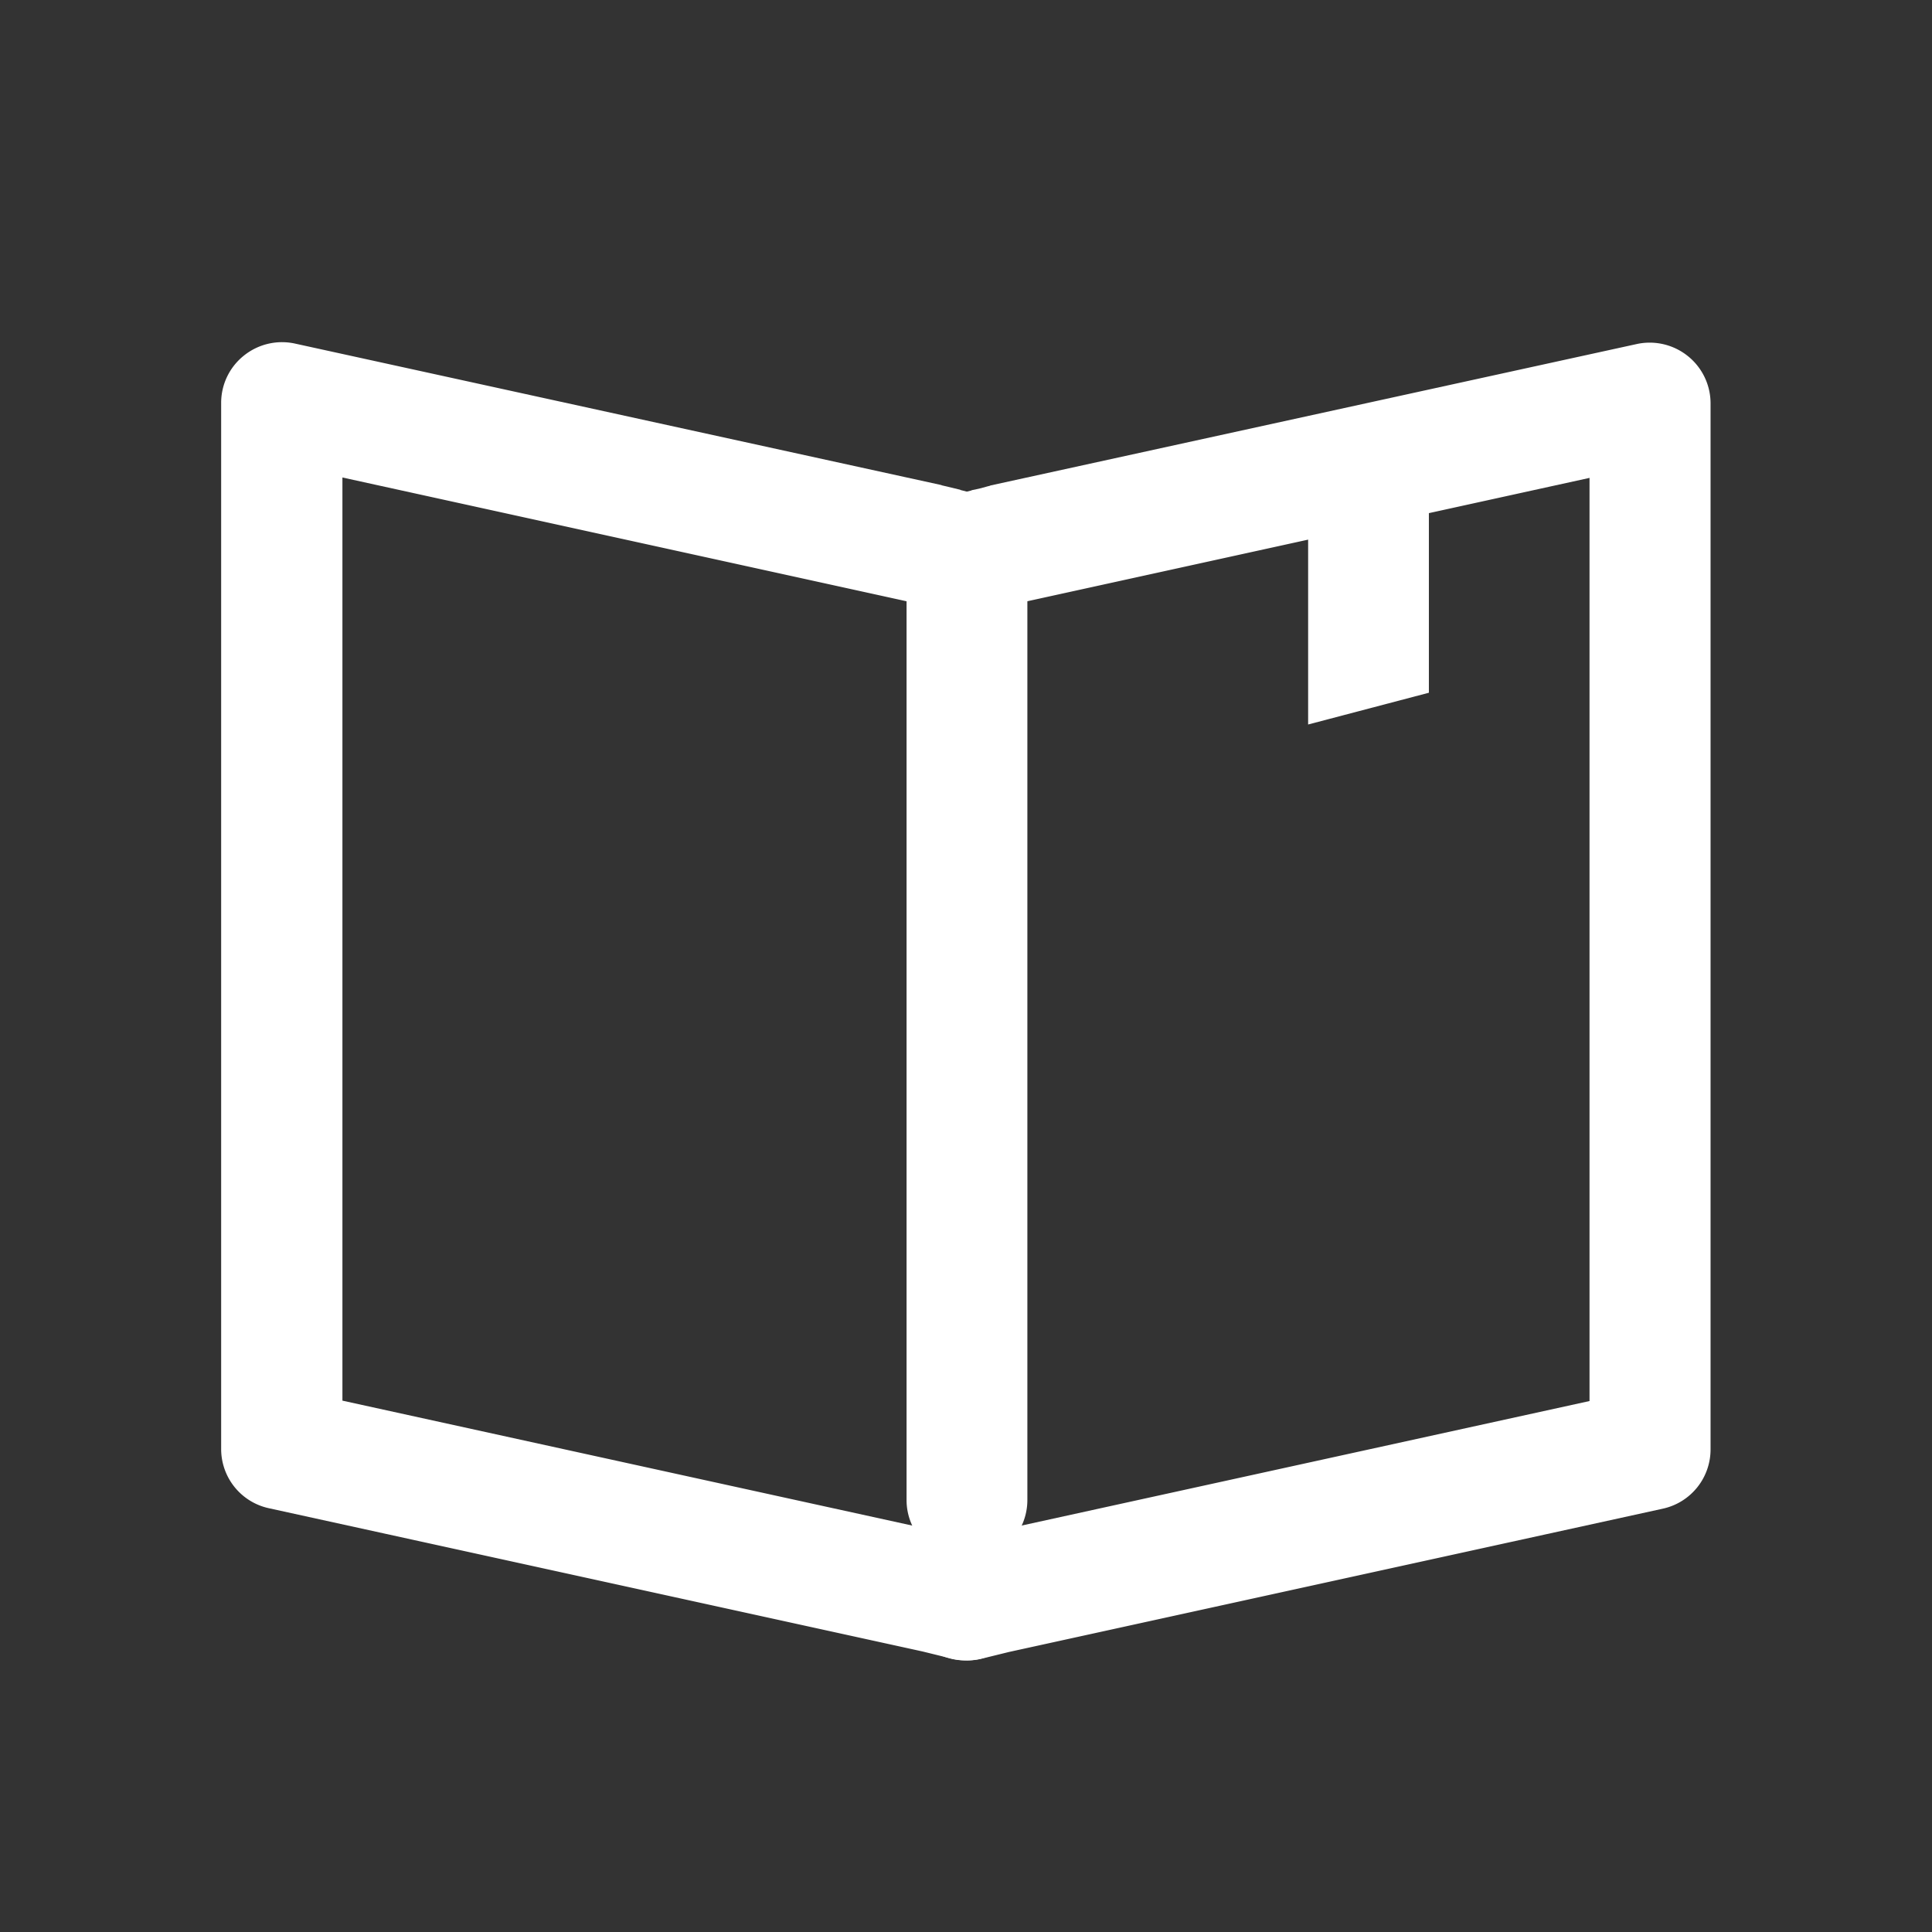
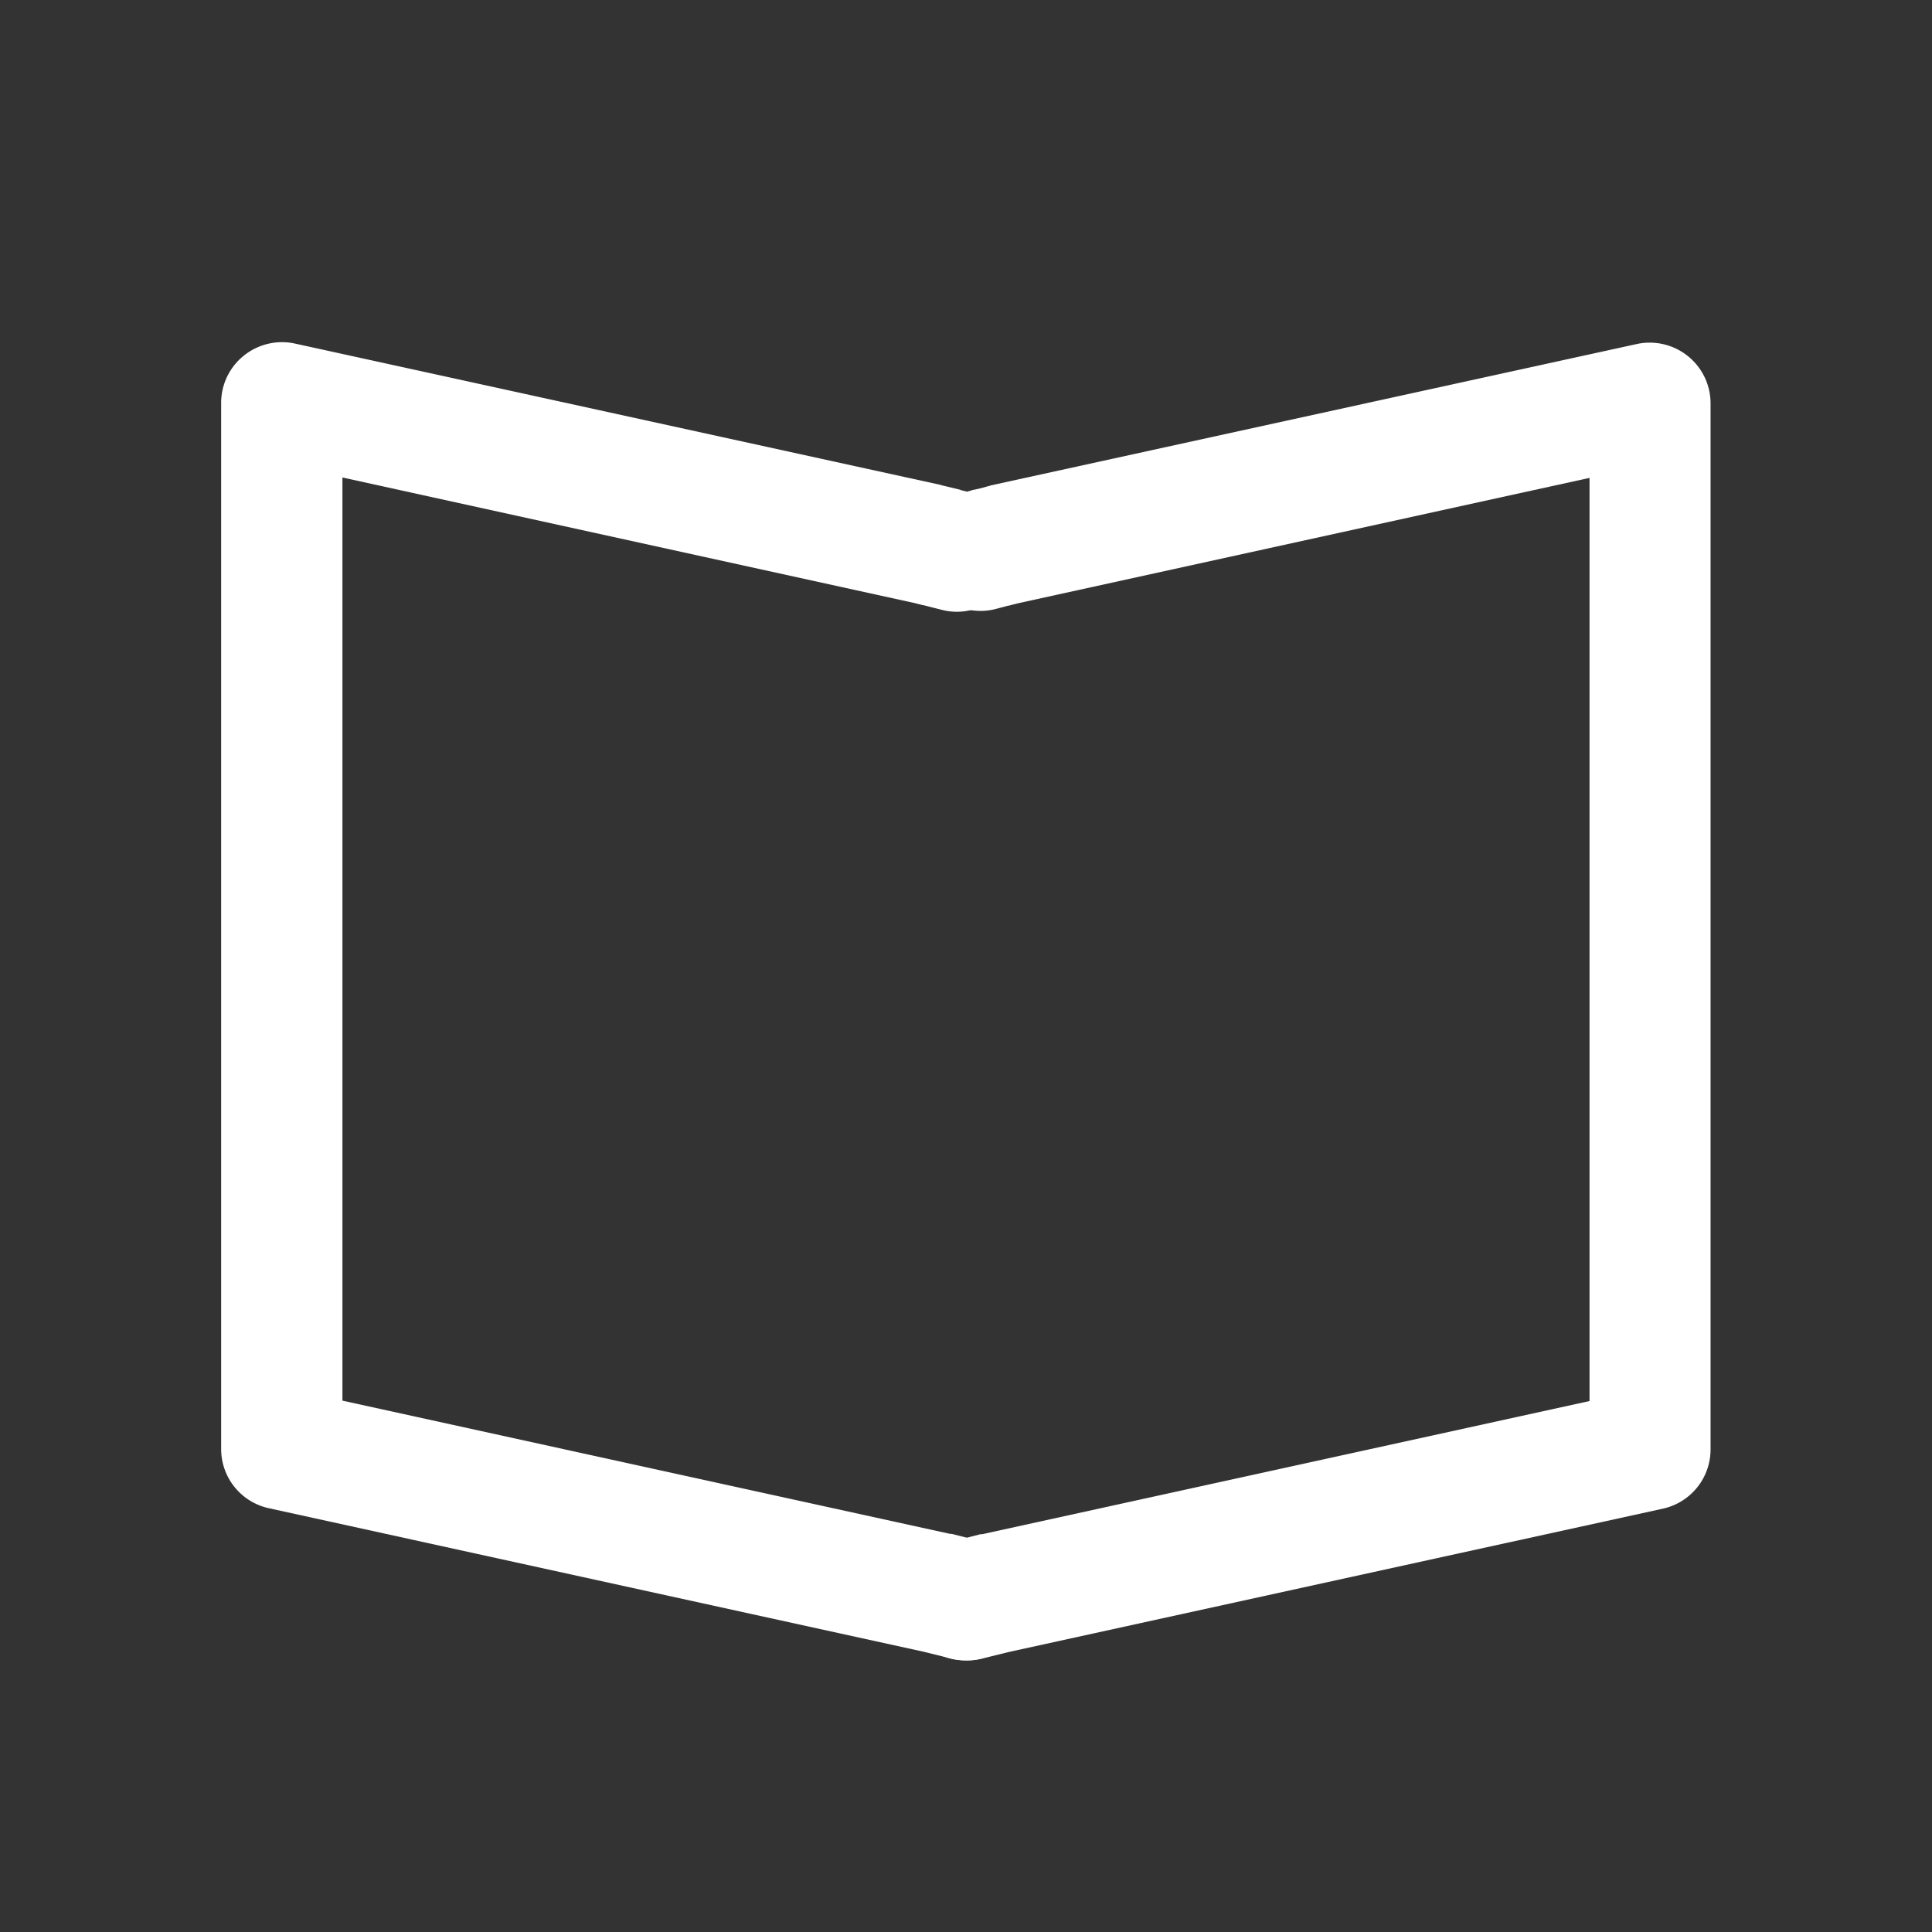
<svg xmlns="http://www.w3.org/2000/svg" width="34" height="34" viewBox="0 0 34 34">
  <rect x="0" y="0" width="34" height="34" fill="#333333" stroke="none" />
  <g id="coursesIcon44" transform="translate(-422 -336)">
    <rect id="bounding" width="34" height="34" transform="translate(422 336)" fill="none" />
    <g id="Group_1968" data-name="Group 1968" transform="translate(425.896 342.021)">
      <path id="Path_1329" data-name="Path 1329" d="M5536.363-17135.553a1.072,1.072,0,0,1-.27-.033l-.5-.123-11.513-2.523a1.066,1.066,0,0,1-.834-1.039v-18.416a1.063,1.063,0,0,1,.4-.828,1.071,1.071,0,0,1,.893-.213l11.376,2.49a.161.161,0,0,0,.039.012l.3.072a.009.009,0,0,0,.01.006l.189.049a1.062,1.062,0,0,1,.769,1.289,1.061,1.061,0,0,1-1.291.77l-.322-.082h-.01l-.152-.039-10.067-2.209v16.246l10.691,2.344.028,0,.414.105s.006,0,.007,0l.116.029a1.056,1.056,0,0,1,.758,1.295A1.06,1.06,0,0,1,5536.363-17135.553Z" transform="translate(-5523.25 17158.752)" fill="#fff" />
      <path id="Path_1330" data-name="Path 1330" d="M5525.8-17135.553a1.061,1.061,0,0,1-1.026-.791,1.057,1.057,0,0,1,.76-1.295l.116-.029s0,0,.007,0l.413-.105.028,0,10.691-2.344v-16.246l-10.067,2.209-.151.039h-.01l-.23.061a1.071,1.071,0,0,1-1.295-.764,1.062,1.062,0,0,1,.764-1.295l.106-.027s.006,0,.01-.006l.128-.027.167-.045a.132.132,0,0,0,.038-.012l11.378-2.49a1.072,1.072,0,0,1,.892.213,1.066,1.066,0,0,1,.4.828v18.416a1.067,1.067,0,0,1-.835,1.039l-11.512,2.523-.5.123A1.076,1.076,0,0,1,5525.8-17135.553Z" transform="translate(-5512.712 17158.752)" fill="#fff" />
-       <path id="Path_1331" data-name="Path 1331" d="M5532.824-17138.141a1.064,1.064,0,0,1-1.062-1.062v-16.482a1.064,1.064,0,0,1,1.063-1.062,1.064,1.064,0,0,1,1.063,1.063v16.482A1.064,1.064,0,0,1,5532.824-17138.141Z" transform="translate(-5519.704 17159.582)" fill="#fff" />
-       <path id="Path_1332" data-name="Path 1332" d="M5533.887-17152.307l-2.125.559v-4.25h2.125Z" transform="translate(-5512.637 17158.477)" fill="#fff" />
    </g>
  </g>
</svg>